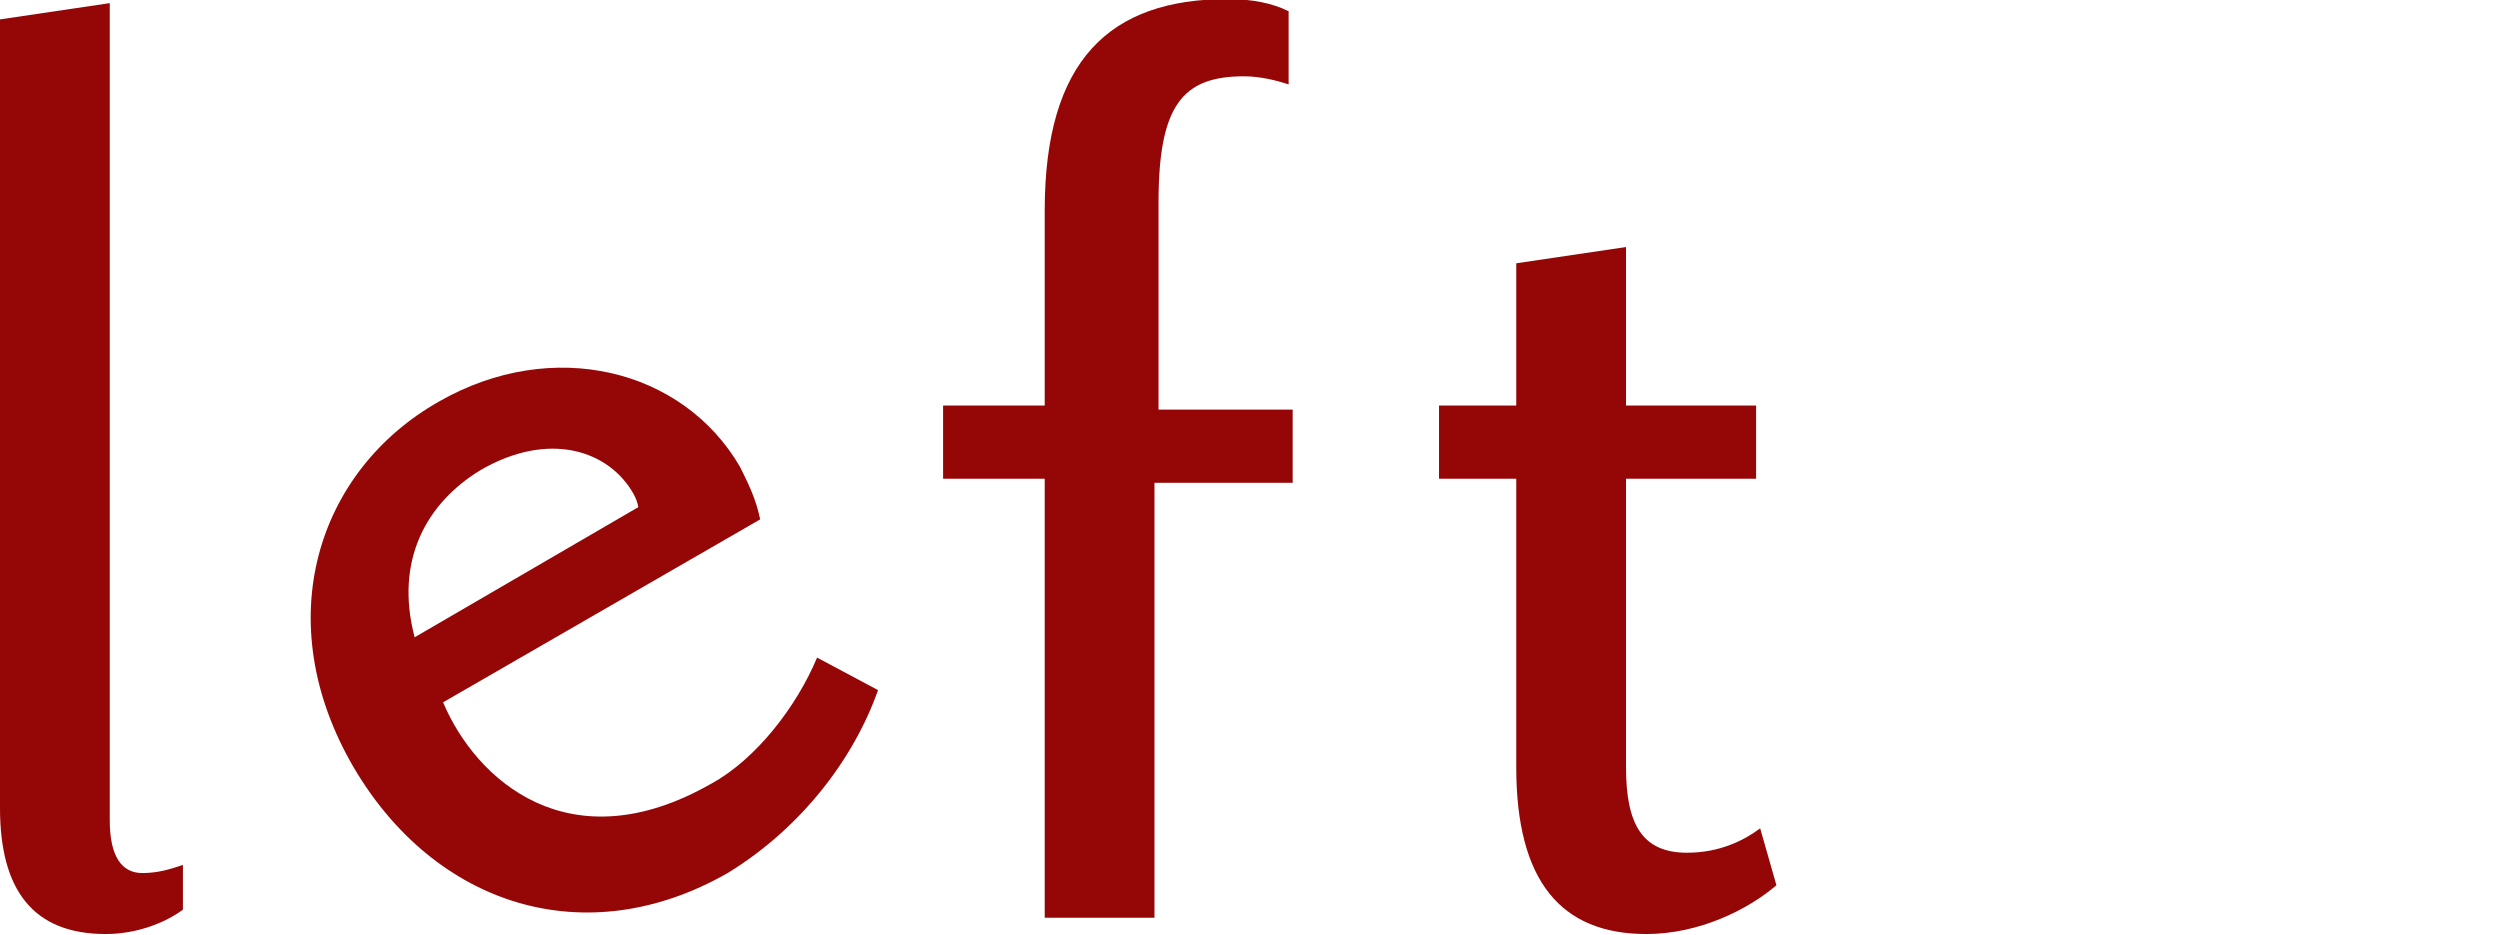
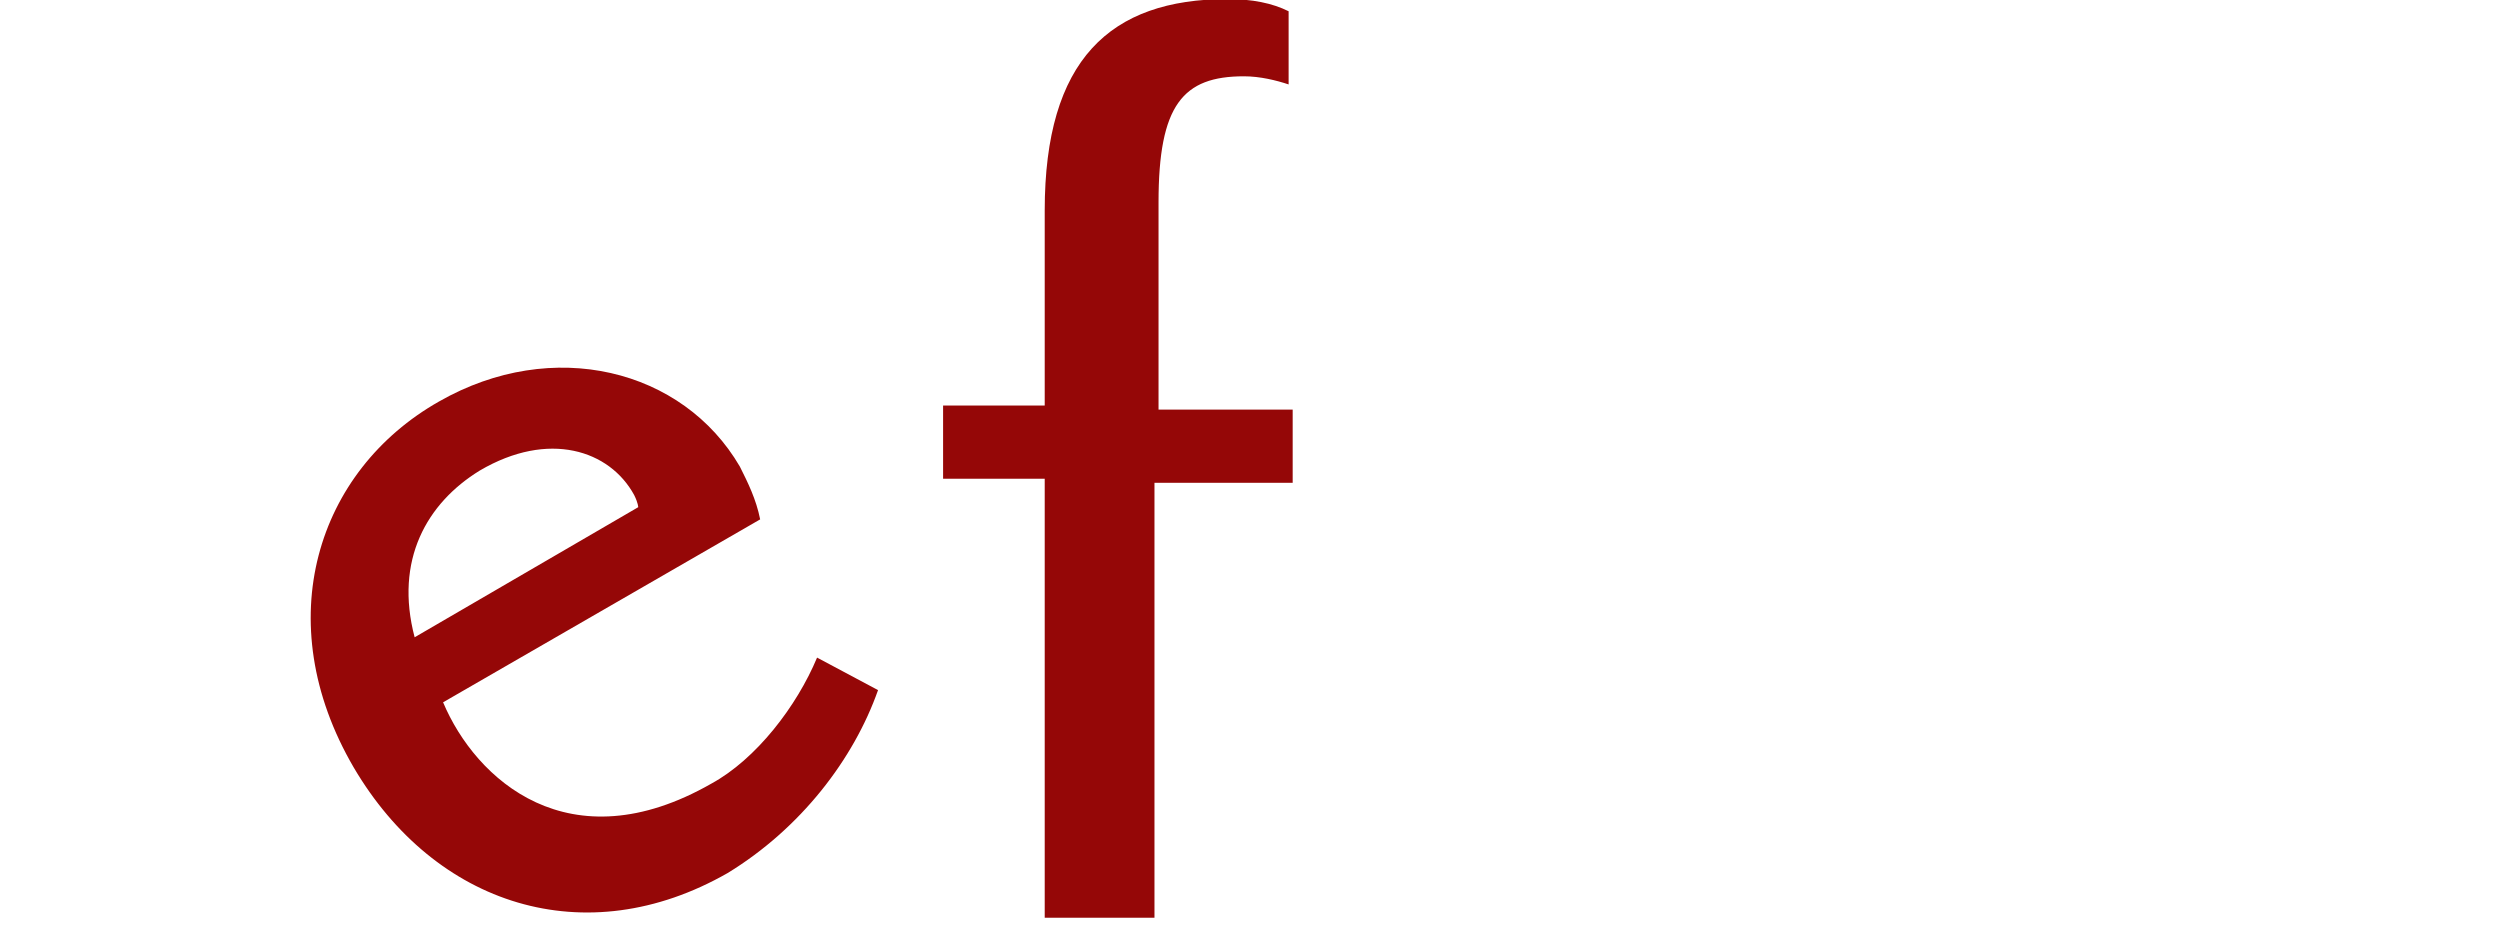
<svg xmlns="http://www.w3.org/2000/svg" version="1.1" id="レイヤー_1" x="0px" y="0px" viewBox="0 0 61.5 23" style="enable-background:new 0 0 61.5 23;" xml:space="preserve">
  <style type="text/css">
	.st0{enable-background:new    ;}
	.st1{fill:#950707;}
</style>
  <g id="グループ_122" transform="translate(-25 -839.023)">
    <g class="st0">
-       <path class="st1" d="M27.6,862c-1.8,0-2.6-1.1-2.6-3.1v-19.4l2.7-0.4v20.1c0,0.9,0.3,1.3,0.8,1.3c0.4,0,0.7-0.1,1-0.2v1.1    C29.1,861.7,28.4,862,27.6,862z" />
      <path class="st1" d="M53.4,850.8v10.8h-2.7v-10.8h-2.5v-1.8h2.5v-4.8c0-3.7,1.6-5.2,4.5-5.2c0.6,0,1.1,0.1,1.5,0.3v1.8    c-0.3-0.1-0.7-0.2-1.1-0.2c-1.5,0-2.1,0.7-2.1,3.1v5.1h3.3v1.8H53.4z" />
-       <path class="st1" d="M65.5,862c-2.1,0-3.2-1.3-3.2-4.1v-7.1h-1.9v-1.8h1.9v-3.5l2.7-0.4v3.9h3.2v1.8H65v7.1c0,1.4,0.4,2.1,1.5,2.1    c0.8,0,1.4-0.3,1.8-0.6l0.4,1.4C68,861.4,66.8,862,65.5,862z" />
    </g>
    <g class="st0">
      <path class="st1" d="M42.9,860.5c-3.5,2-7.2,0.8-9.2-2.6c-2.1-3.6-0.9-7.3,2.1-9c2.8-1.6,6-0.8,7.4,1.6c0.2,0.4,0.4,0.8,0.5,1.3    l-7.8,4.5c0.8,1.9,3.1,4,6.6,2c1.1-0.6,2.1-1.9,2.6-3.1l1.5,0.8C46,857.7,44.7,859.4,42.9,860.5z M36.8,850.6    c-1.3,0.8-2.1,2.2-1.6,4.1l5.5-3.2c0,0,0-0.1-0.1-0.3C40,850.1,38.5,849.6,36.8,850.6z" />
    </g>
  </g>
</svg>